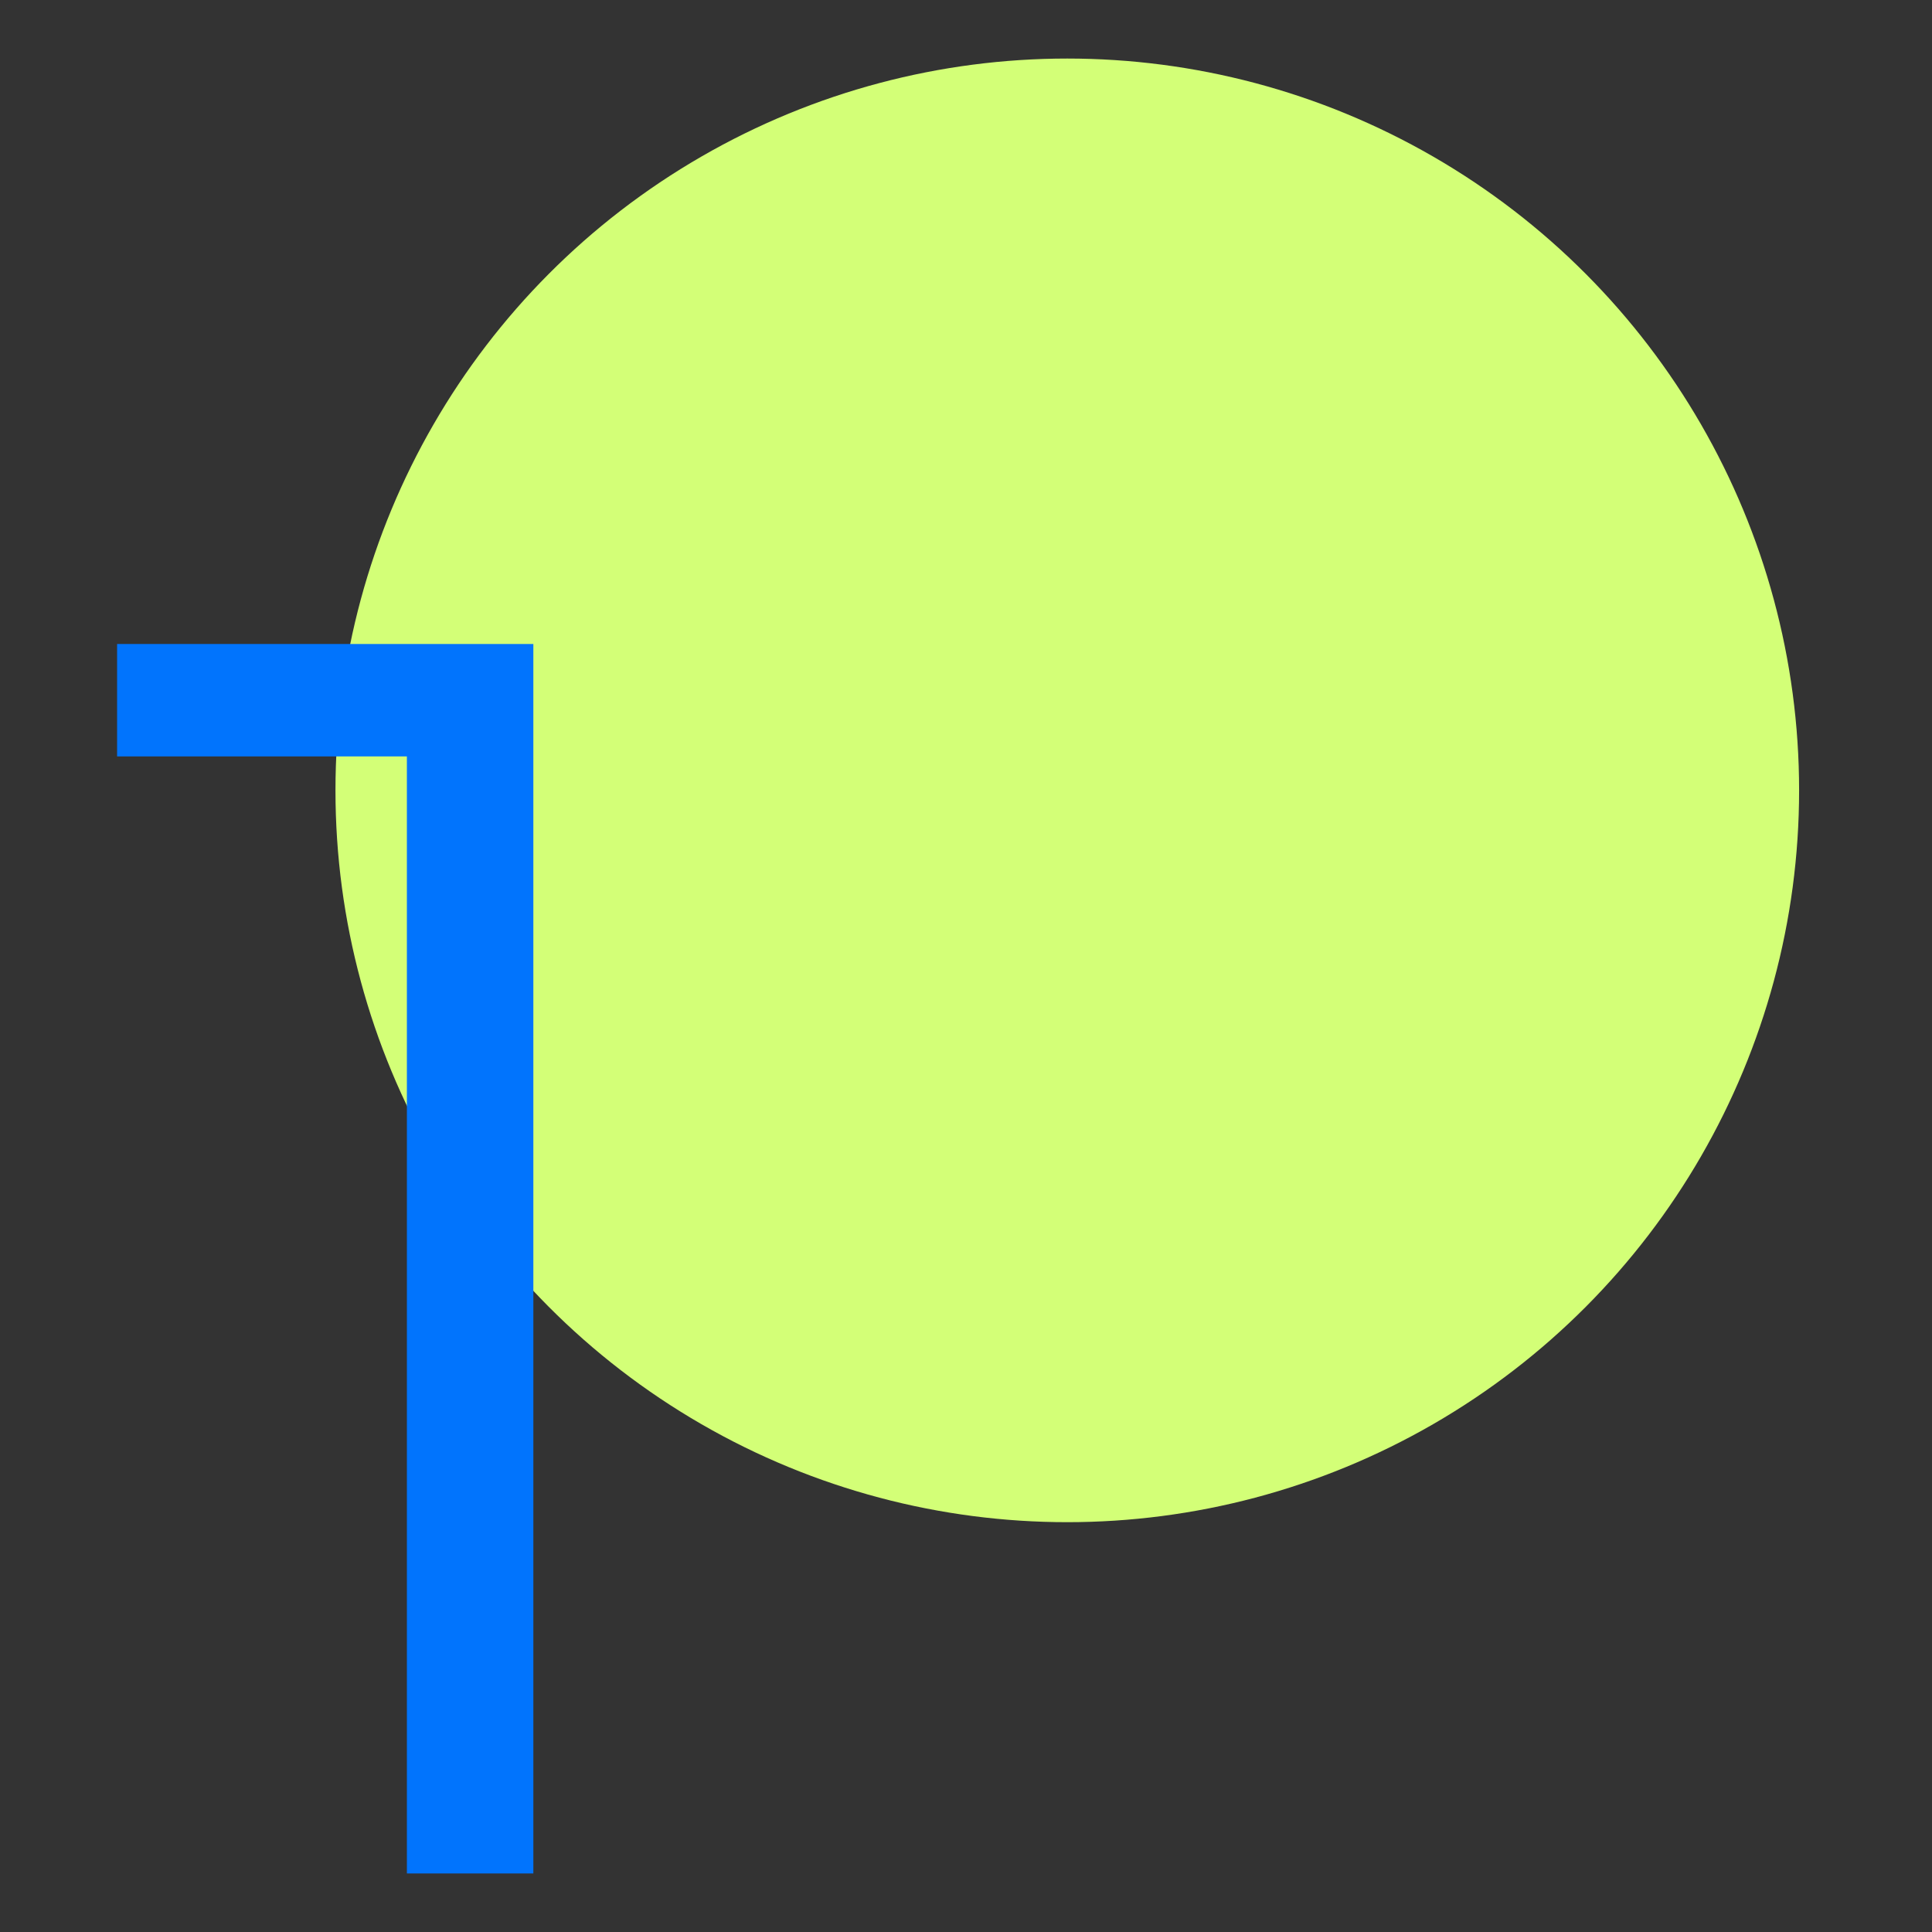
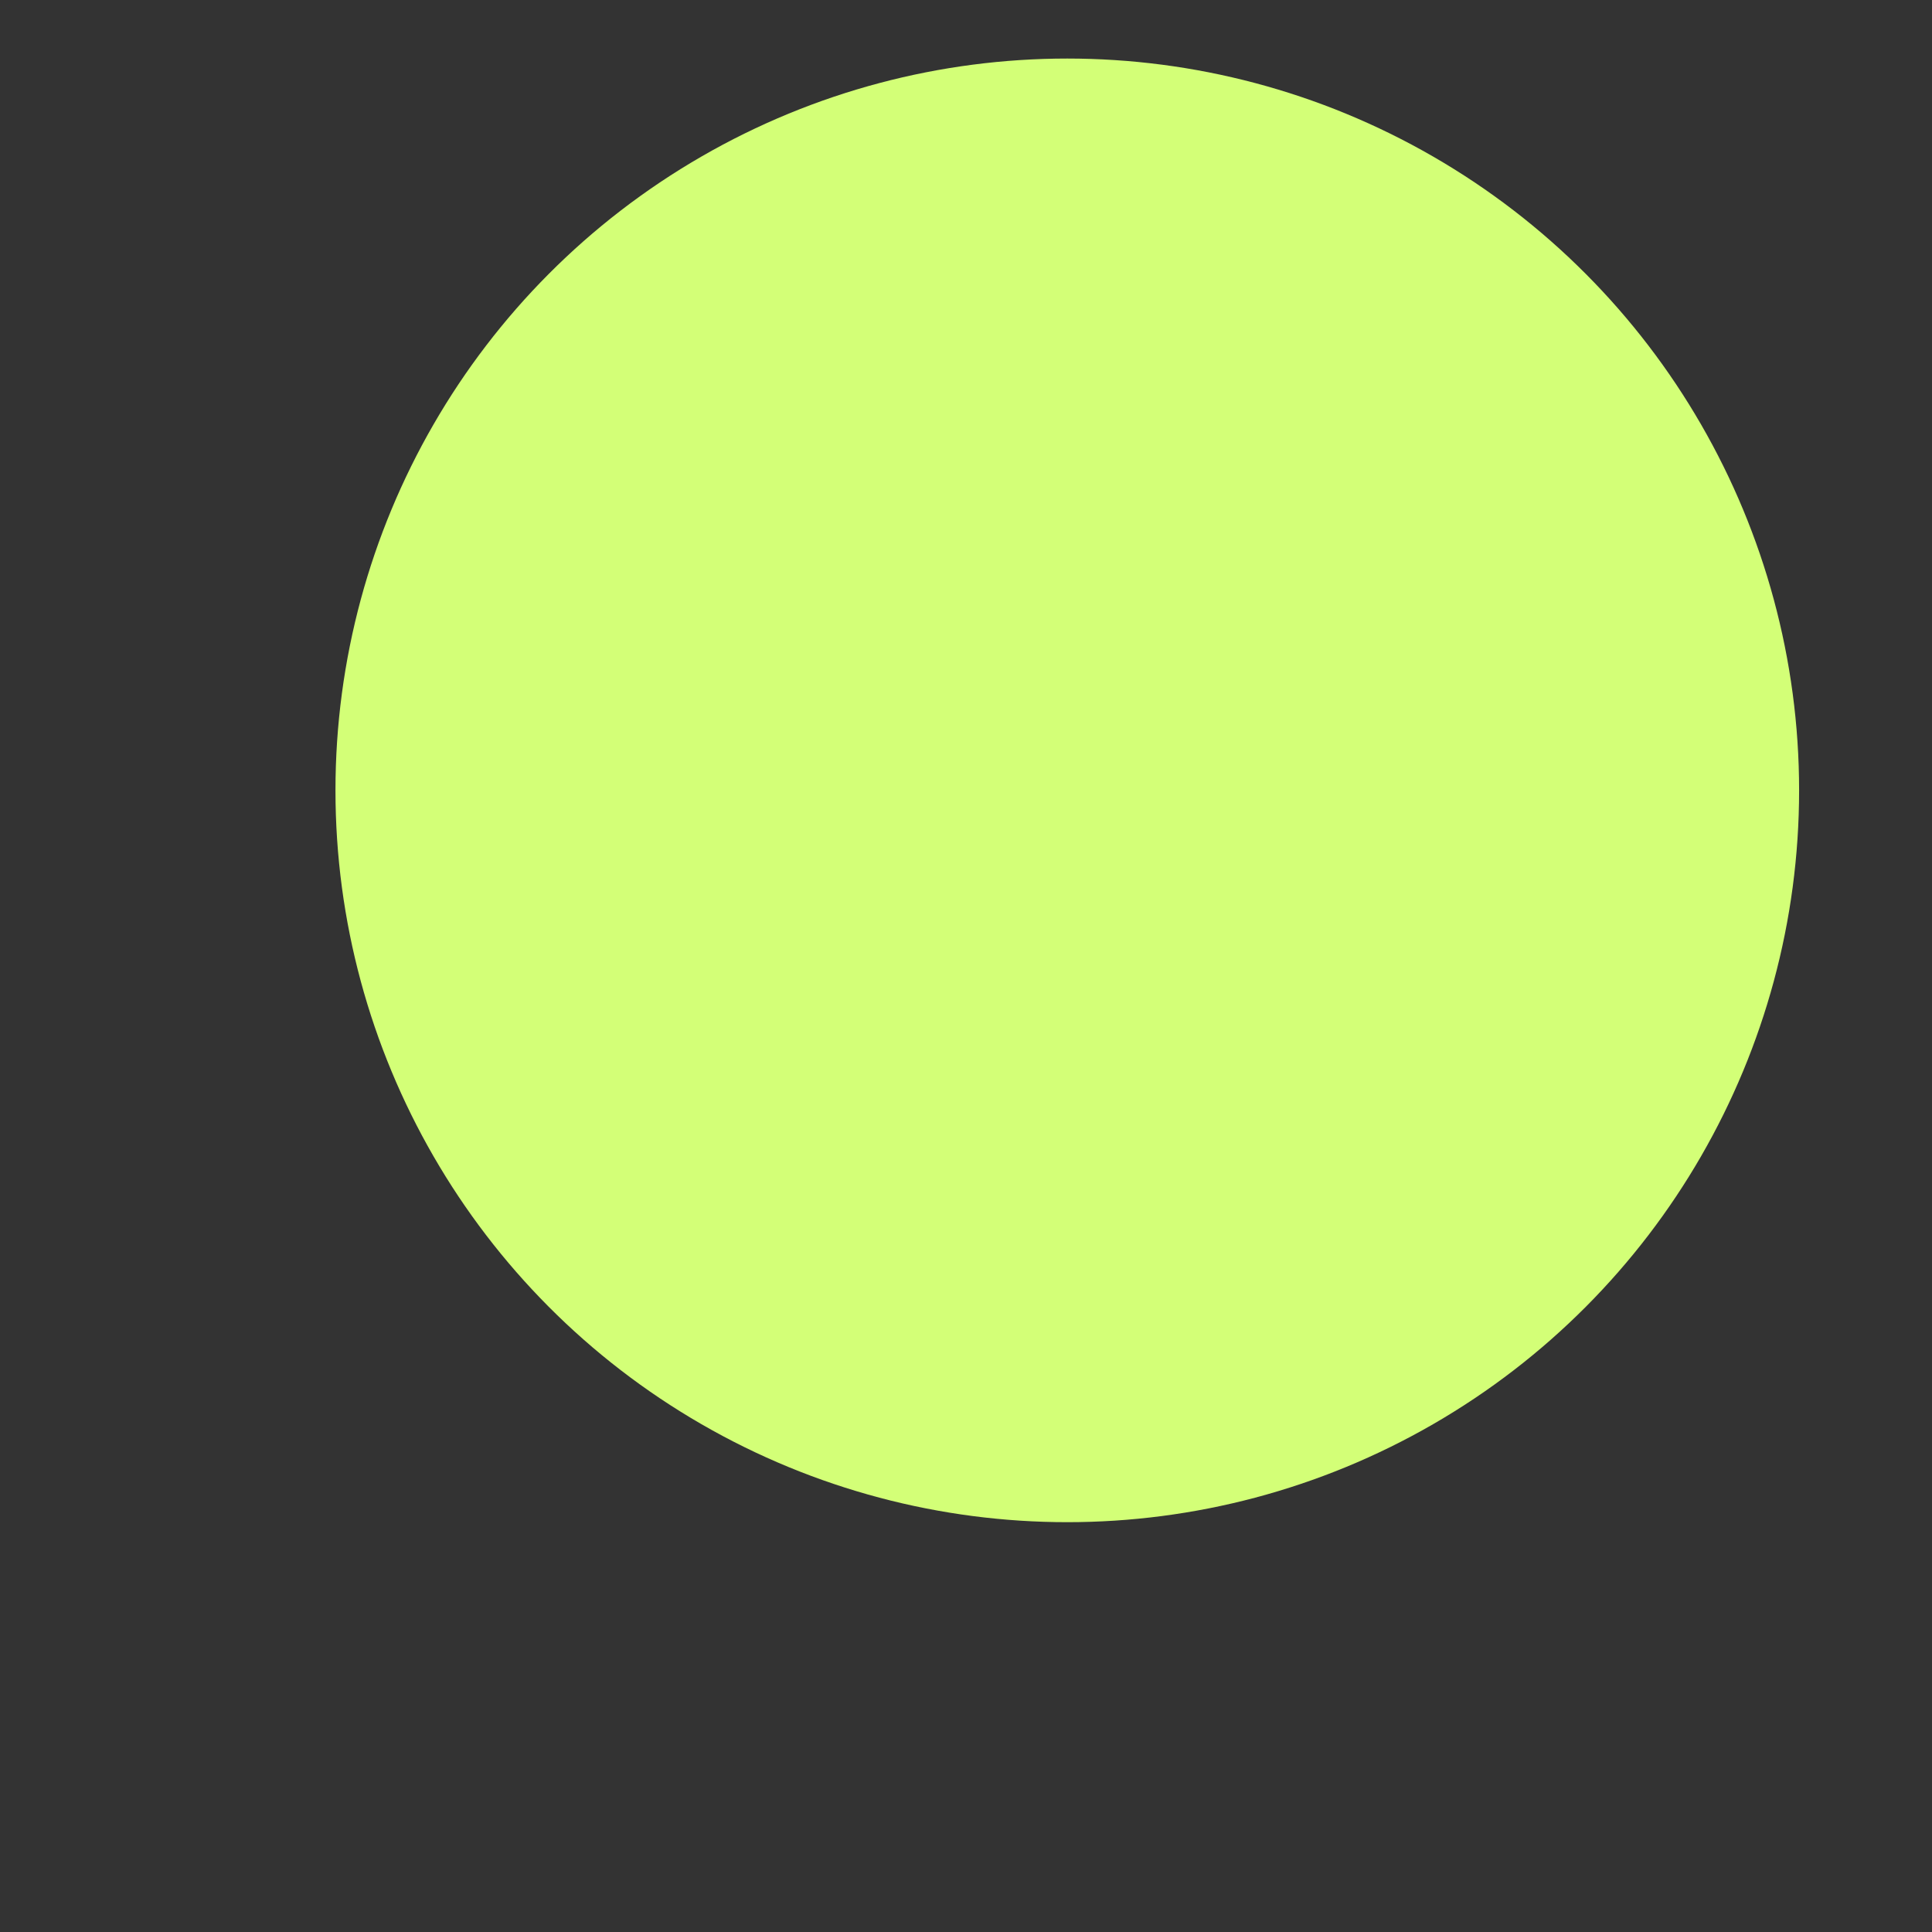
<svg xmlns="http://www.w3.org/2000/svg" width="33" height="33" viewBox="0 0 33 33" fill="none">
  <rect x="0" y="0" width="33" height="33" fill="#333333" stroke="none" />
  <circle cx="18.23" cy="13.5" r="12.5" fill="#D3FF77" />
-   <path d="M9.11 11V32H6.95V12.92H2V11H9.11Z" fill="#0174FD" />
</svg>